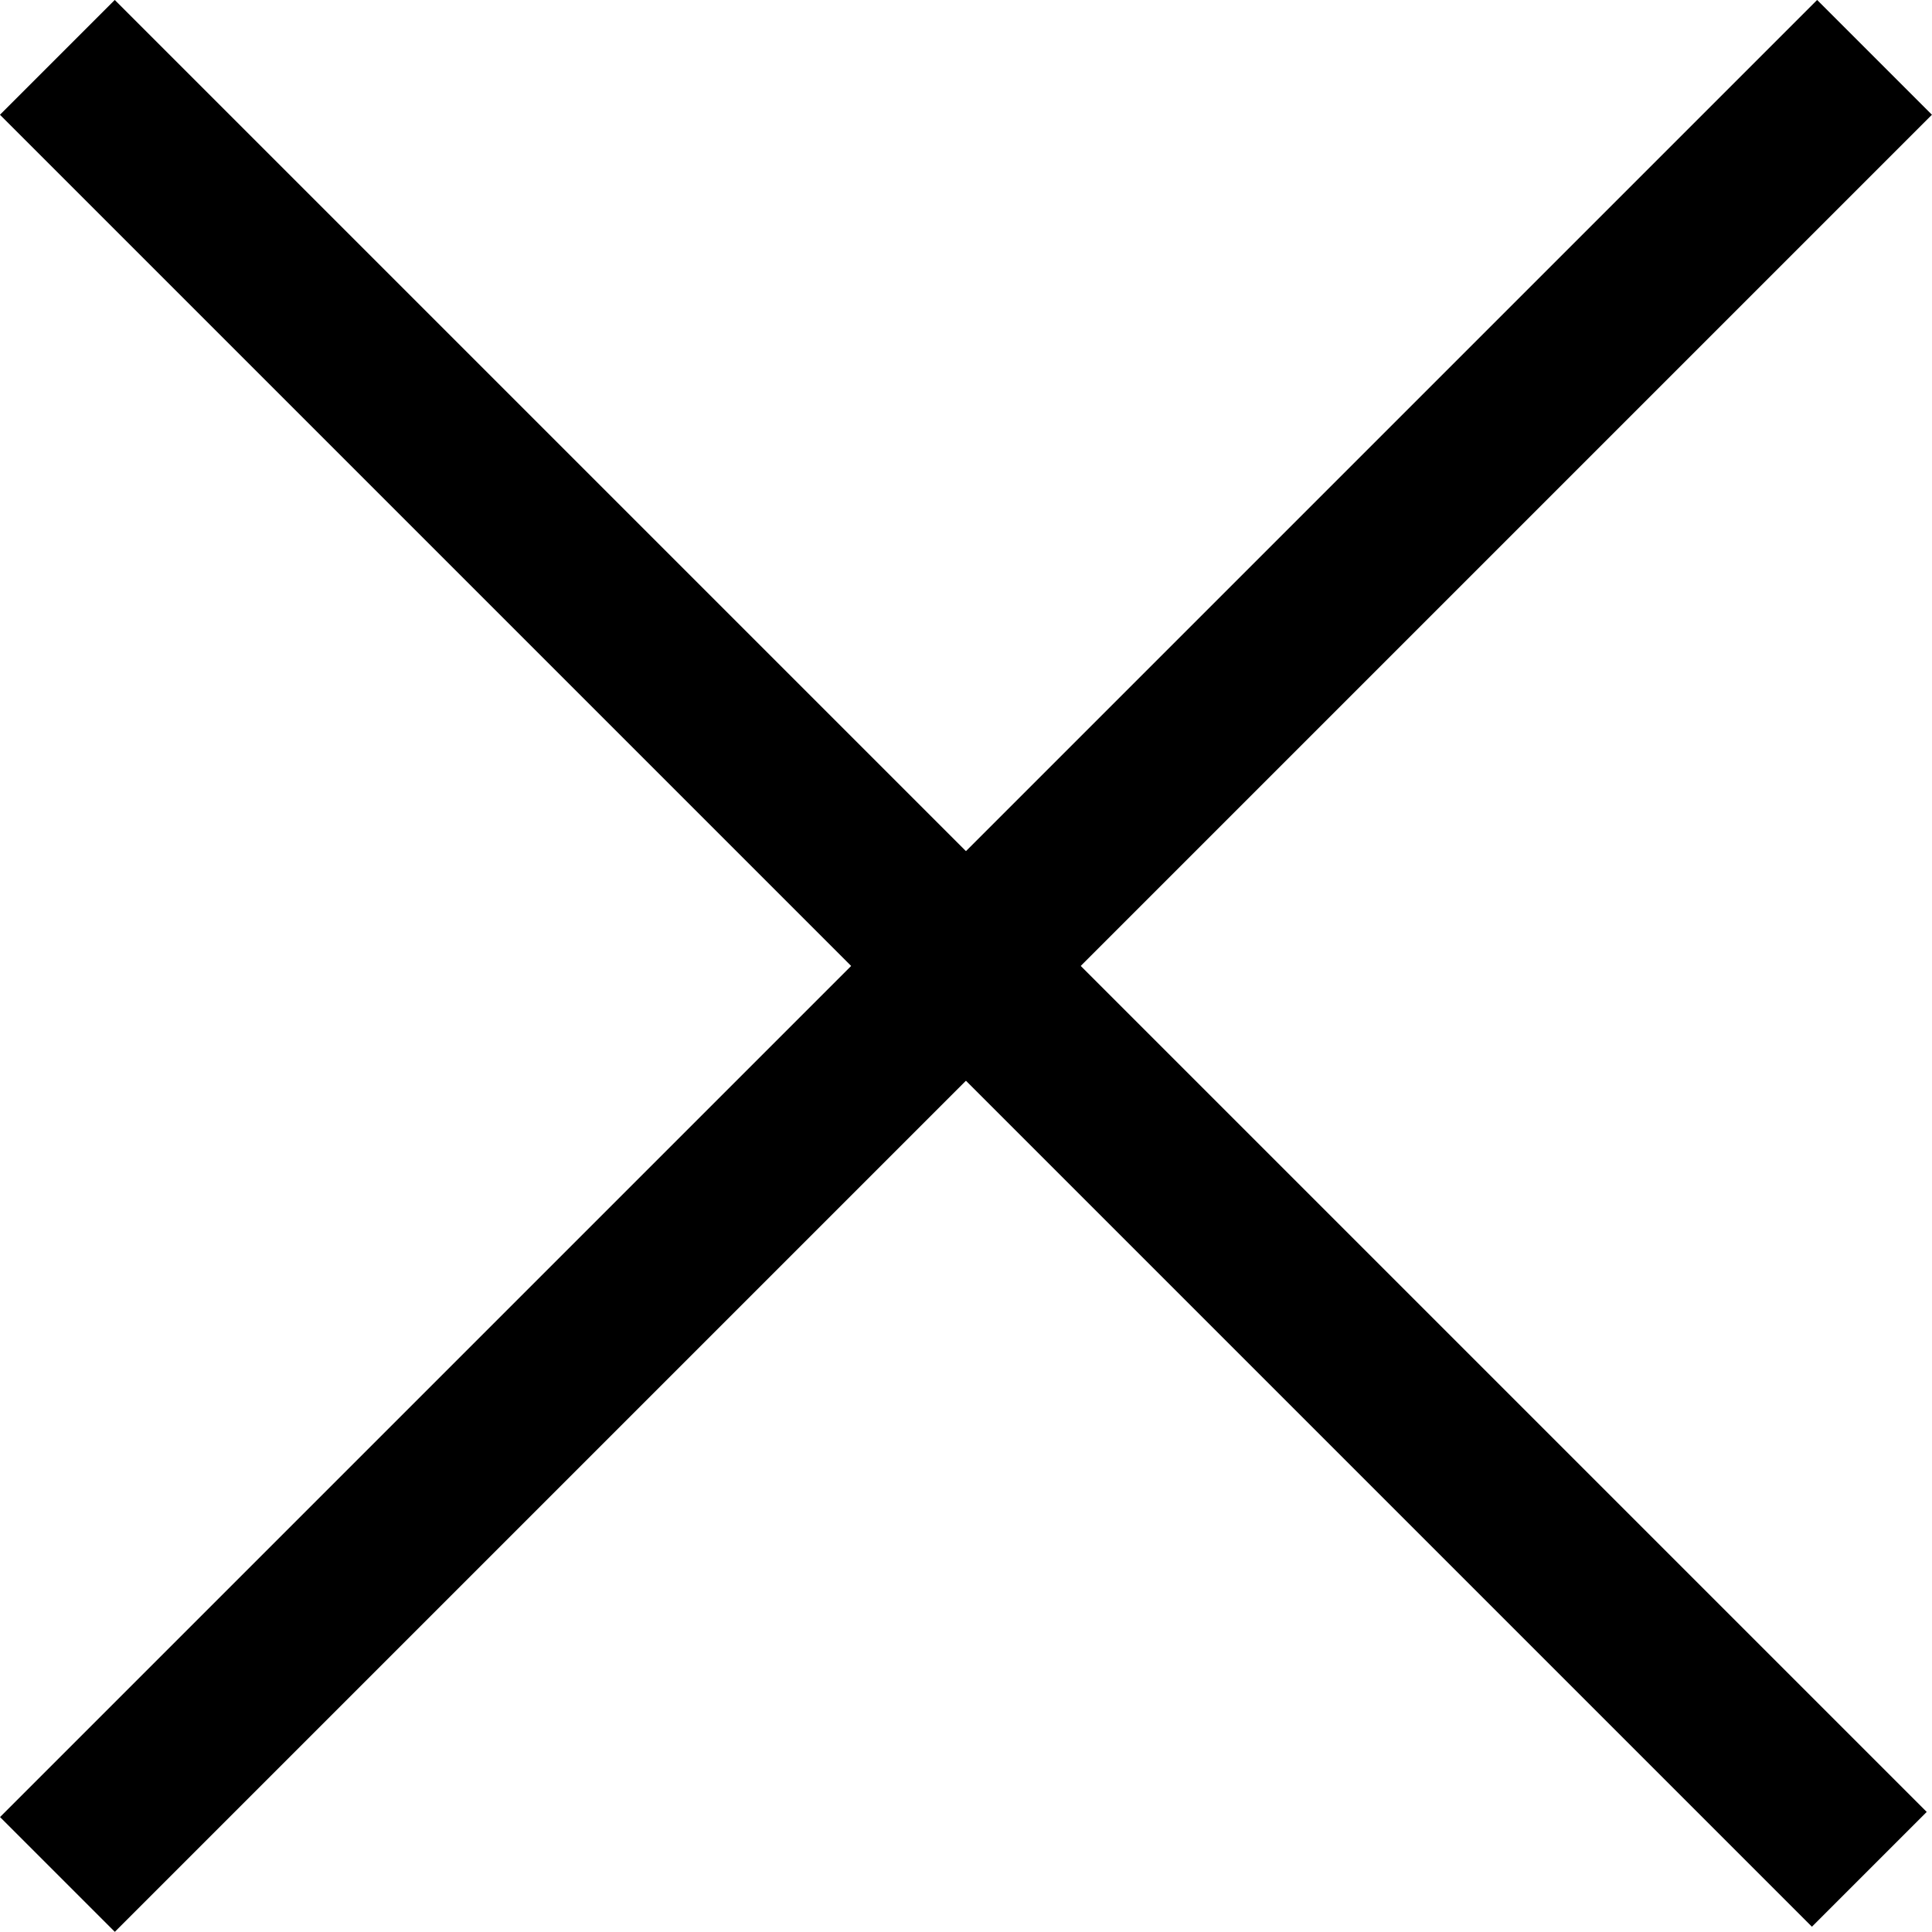
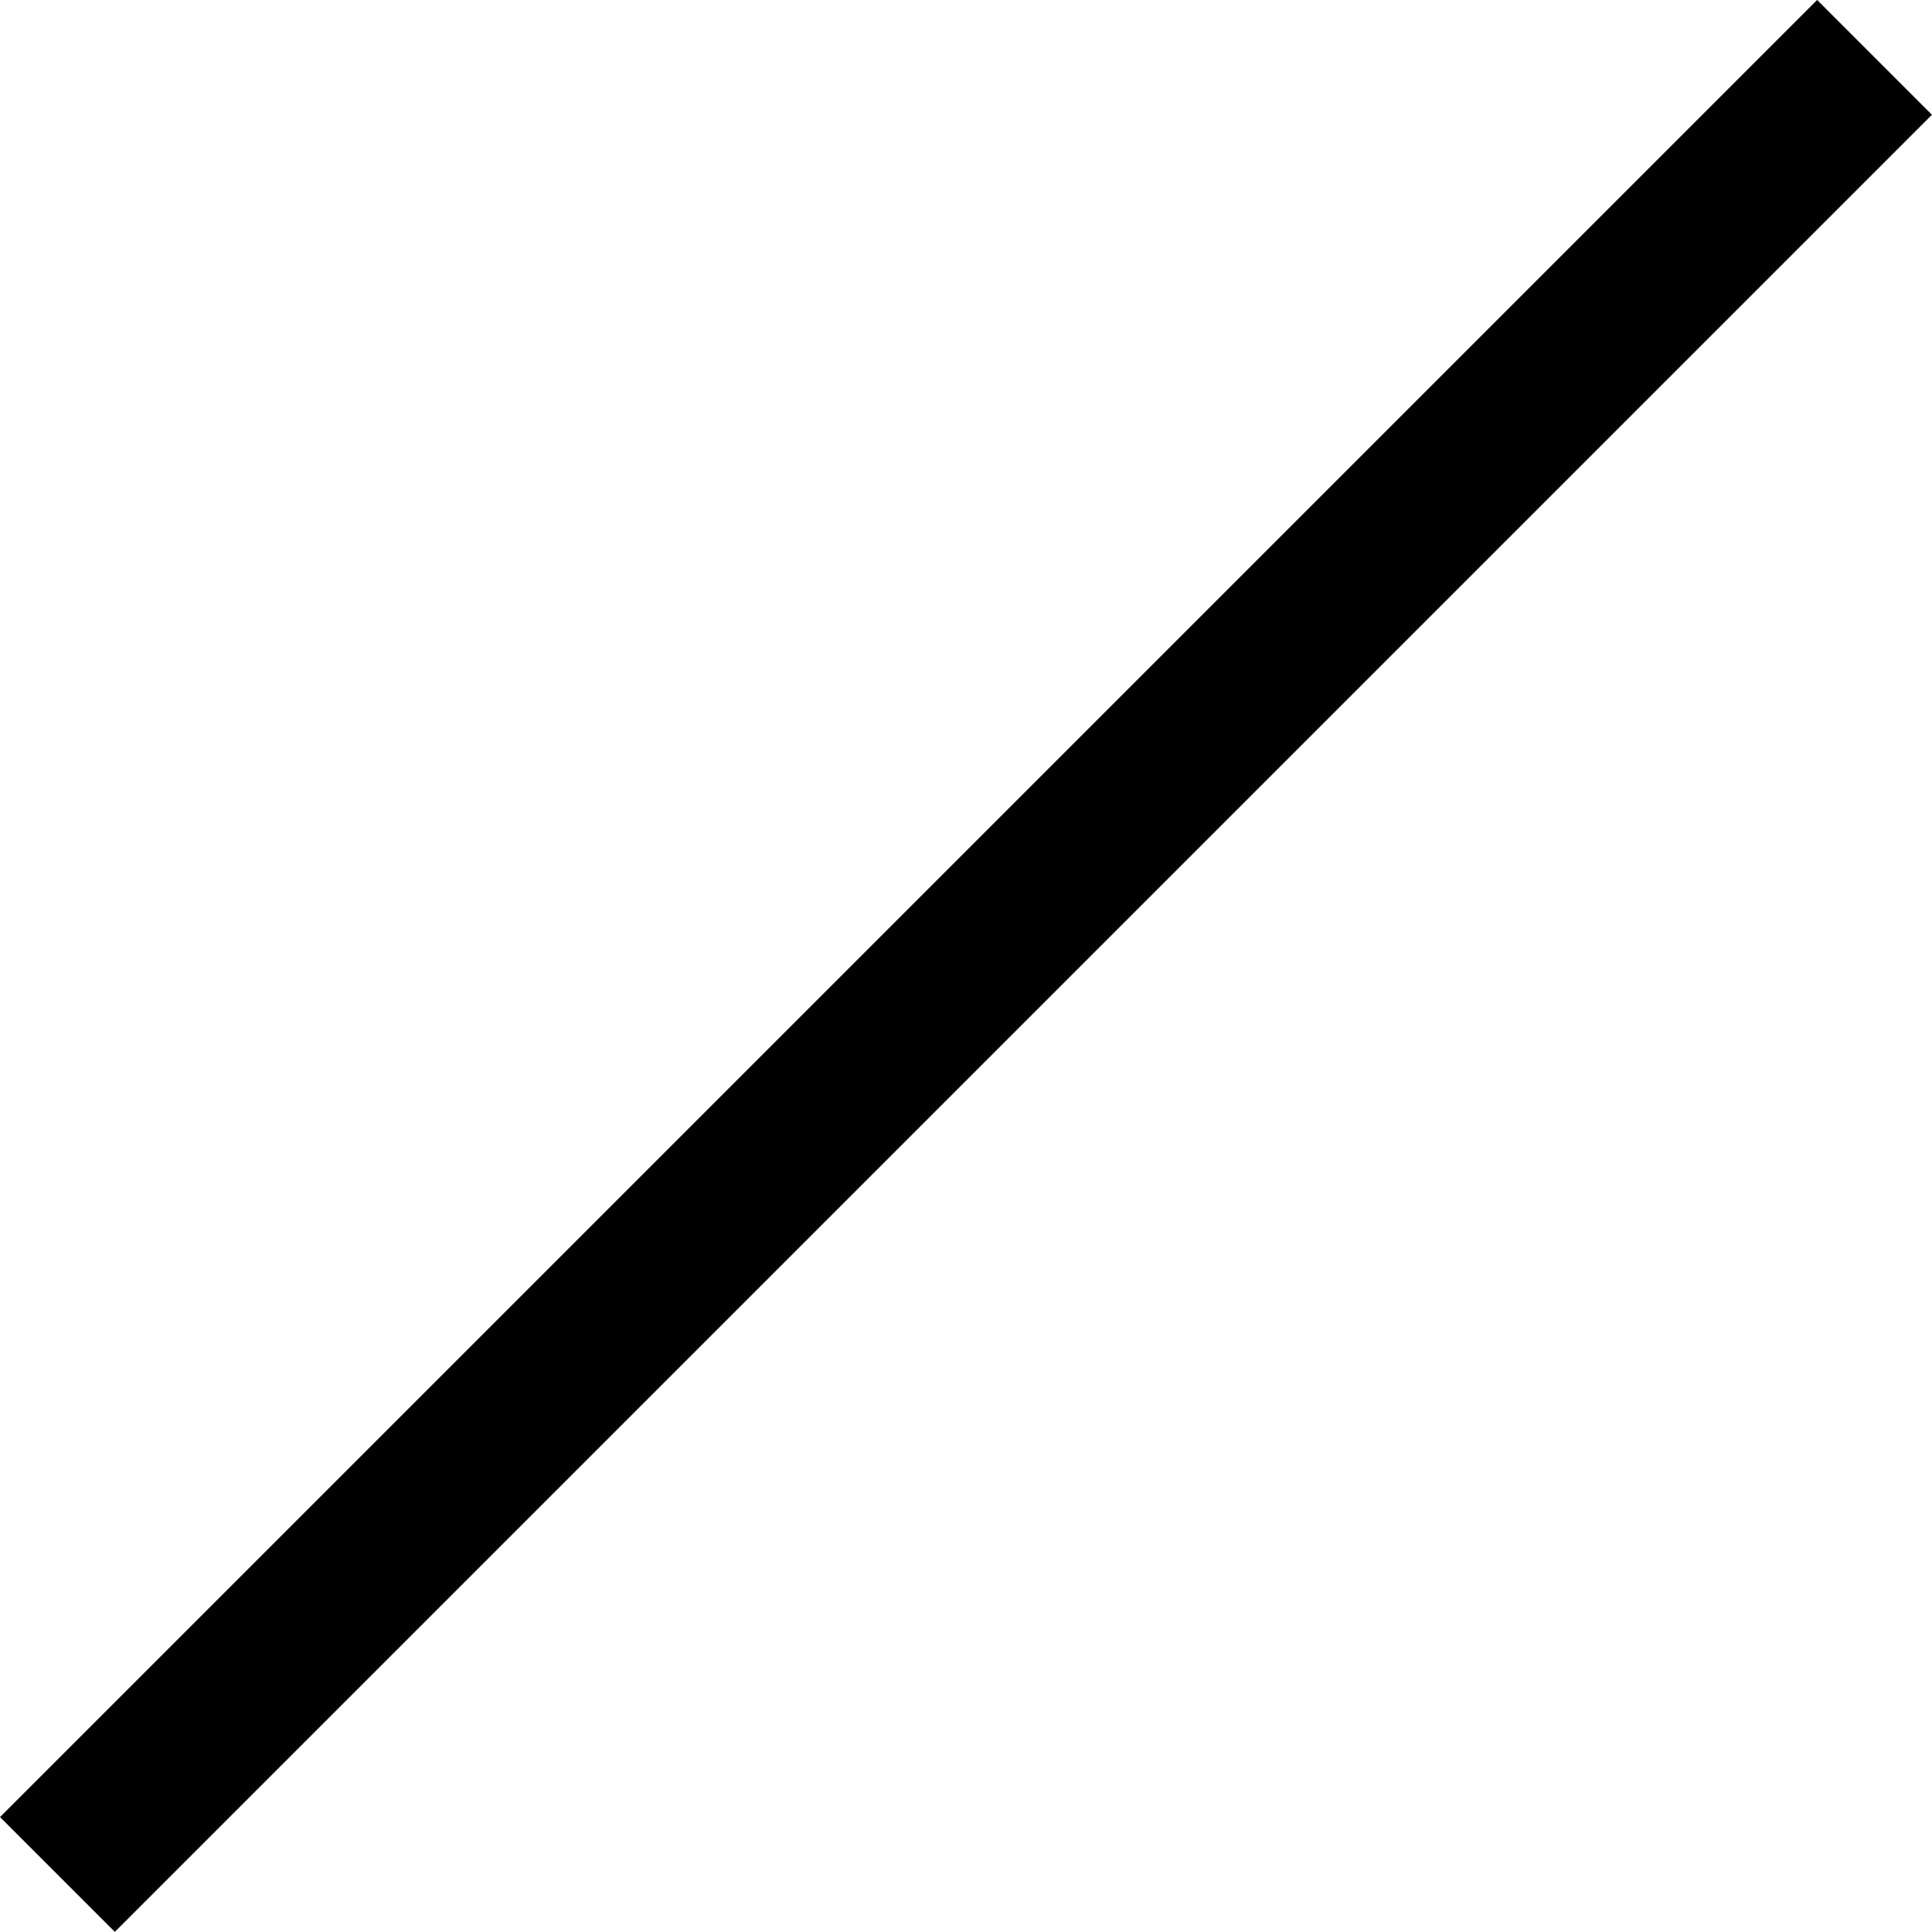
<svg xmlns="http://www.w3.org/2000/svg" width="17.852" height="17.851" viewBox="0 0 17.852 17.851">
-   <line id="Ligne_521" data-name="Ligne 521" x2="23.678" transform="translate(0.53 0.53) rotate(45)" fill="none" stroke="#000" stroke-width="1.5" />
  <line id="Ligne_522" data-name="Ligne 522" y2="23.745" transform="translate(17.321 0.53) rotate(45)" fill="none" stroke="#000" stroke-width="1.5" />
</svg>